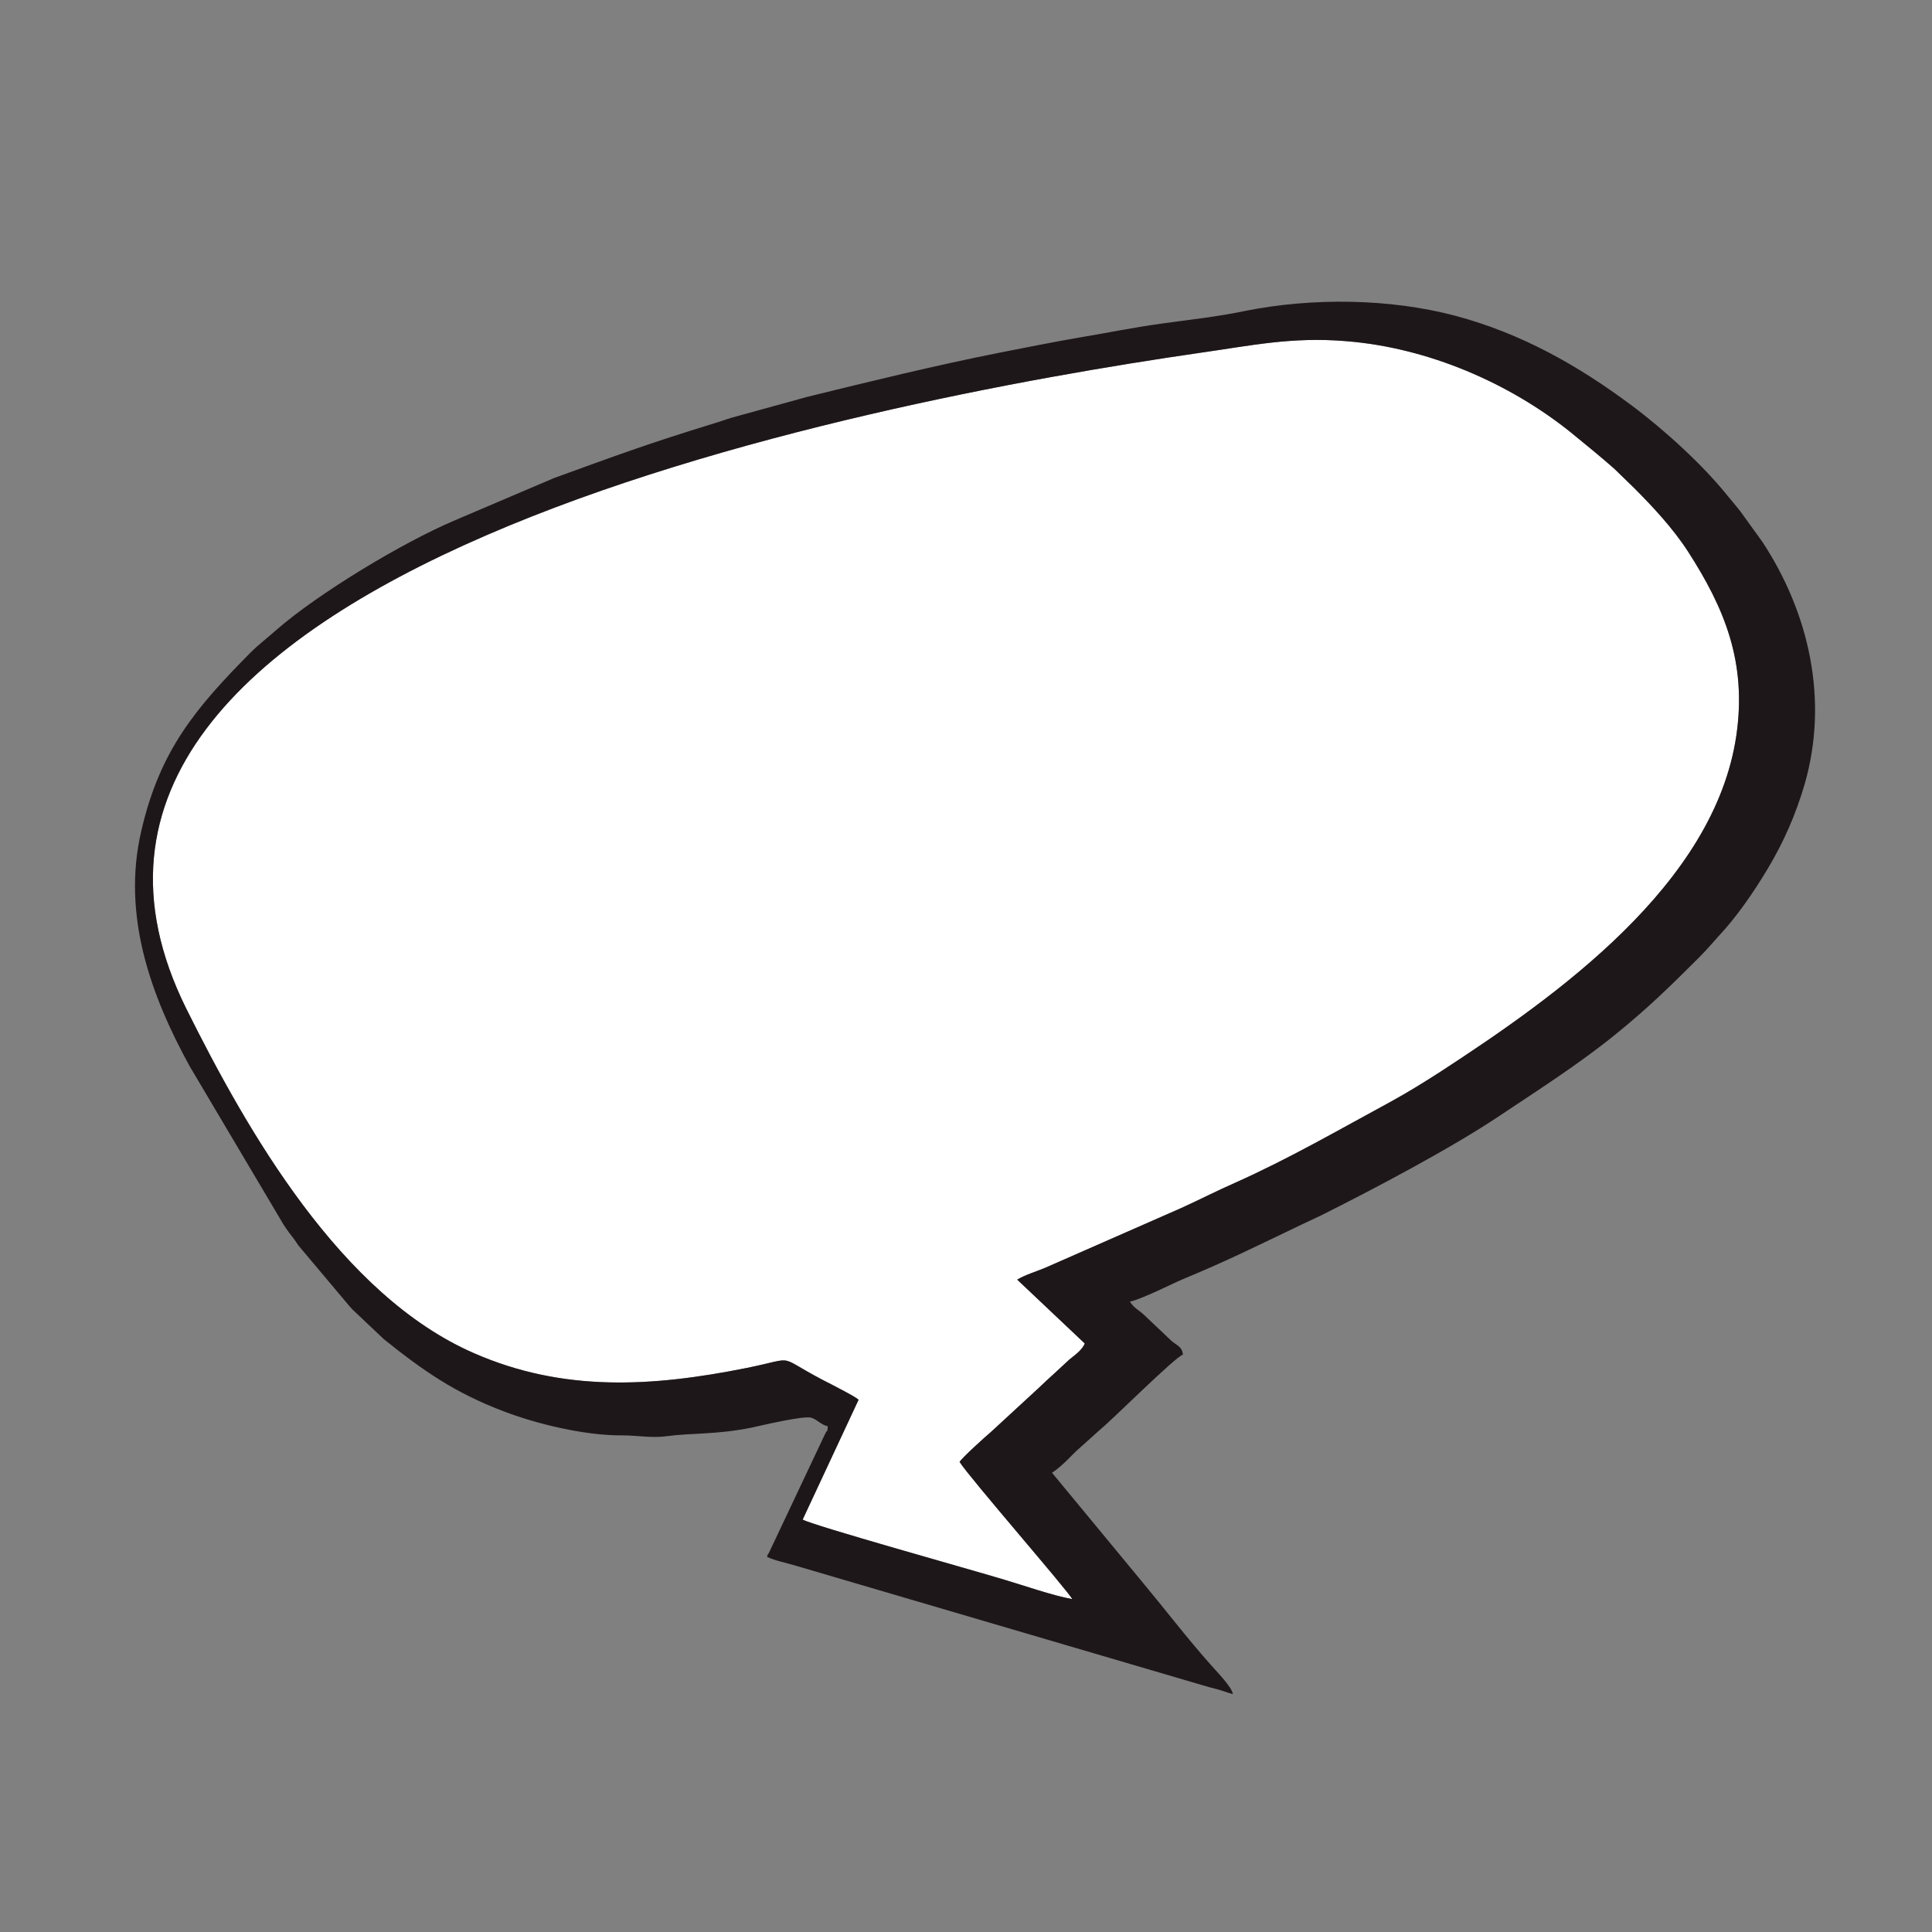
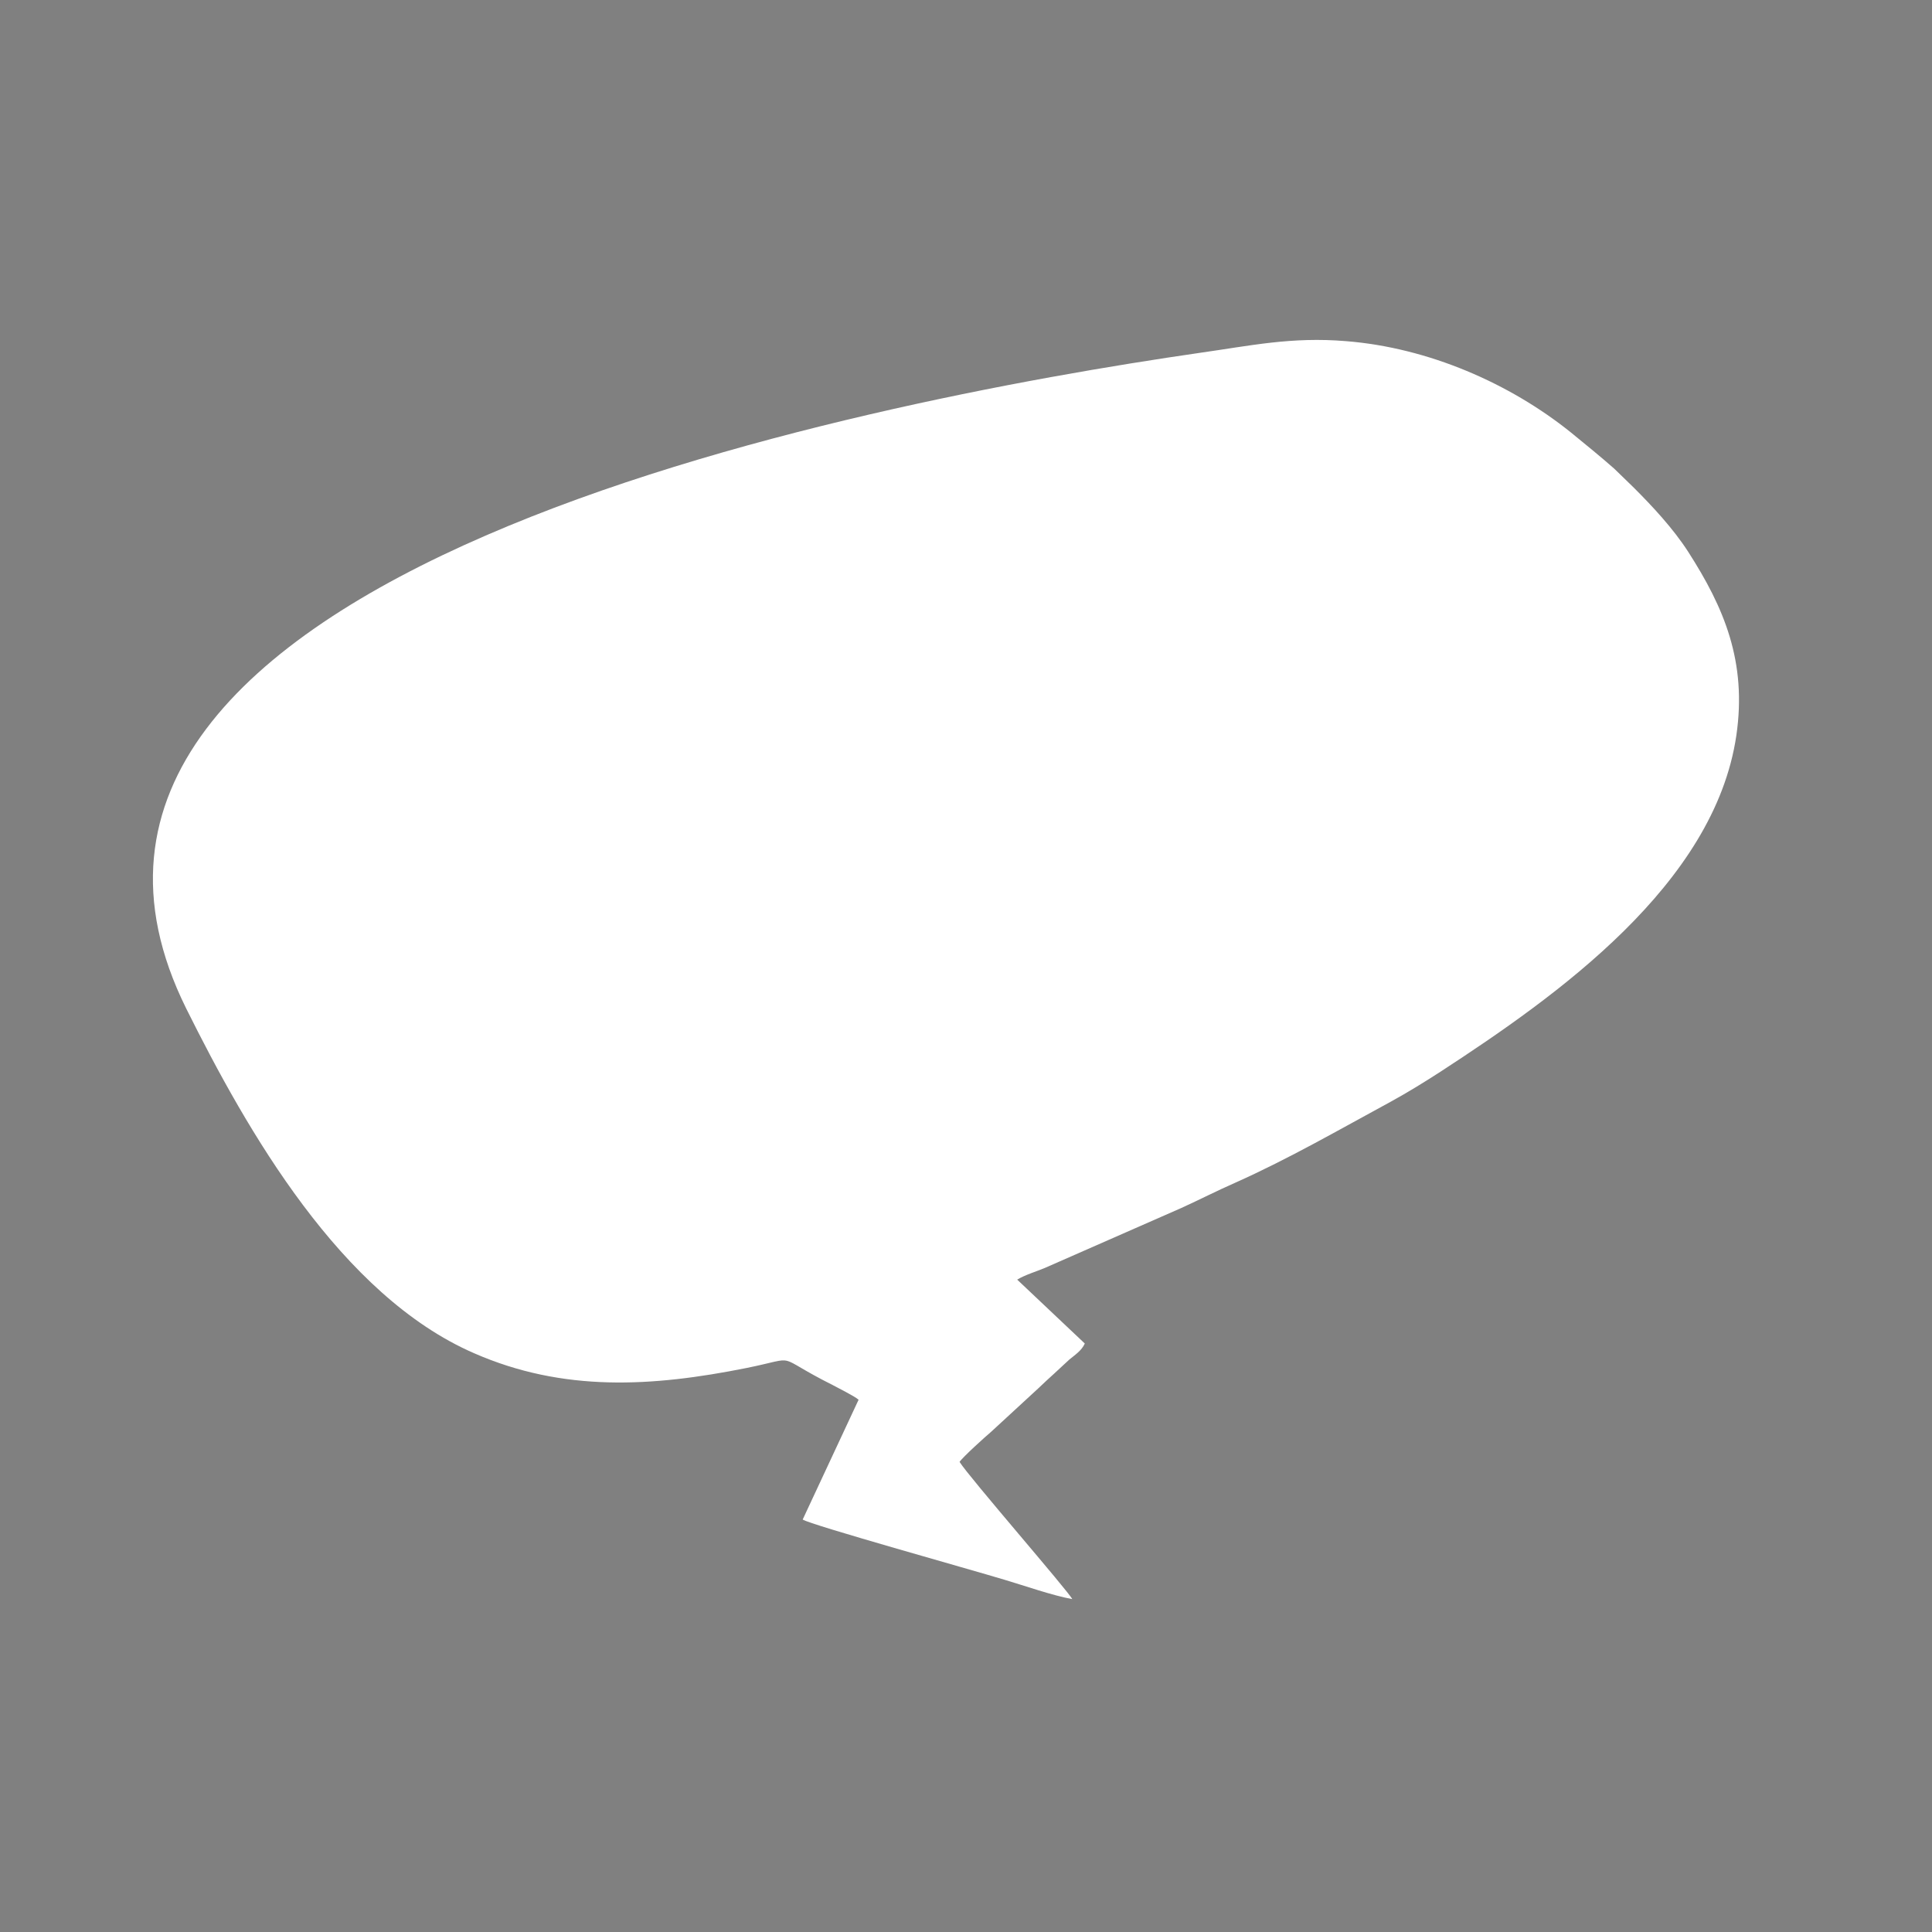
<svg xmlns="http://www.w3.org/2000/svg" xml:space="preserve" width="67.733mm" height="67.733mm" style="shape-rendering:geometricPrecision; text-rendering:geometricPrecision; image-rendering:optimizeQuality; fill-rule:evenodd; clip-rule:evenodd" viewBox="0 0 6773 6773">
  <rect x="0" y="0" width="6773" height="6773" fill="#808080" stroke="none" />
  <defs>
    <style type="text/css">  .fil1 {fill:#1E1719} .fil0 {fill:white}  </style>
  </defs>
  <g id="Слой_x0020_1">
    <g id="_861969936">
      <path class="fil0" d="M3010 4907l-196 420c25,18 595,177 707,211 71,21 167,55 238,68 -12,-26 -363,-429 -395,-481 10,-16 92,-90 110,-105l165 -152c22,-21 35,-33 56,-52 19,-17 36,-34 54,-50 18,-15 43,-31 54,-56l-237 -224c28,-17 66,-28 97,-41l478 -210c66,-30 126,-61 190,-89 188,-84 366,-187 545,-284 60,-33 120,-70 174,-105 407,-265 960,-656 1037,-1178 38,-259 -43,-449 -169,-645 -53,-82 -125,-159 -190,-224l-69 -67c-50,-44 -97,-82 -152,-127 -214,-172 -499,-297 -788,-320 -191,-16 -336,16 -513,41 -1181,171 -4311,771 -3553,2299 214,430 542,1005 1009,1208 313,137 624,118 954,52 194,-39 88,-48 304,60 18,10 75,38 90,51z" />
-       <path class="fil1" d="M3010 4907c-15,-13 -72,-41 -90,-51 -216,-108 -110,-99 -304,-60 -330,66 -641,85 -954,-52 -467,-203 -795,-778 -1009,-1208 -758,-1528 2372,-2128 3553,-2299 177,-25 322,-57 513,-41 289,23 574,148 788,320 55,45 102,83 152,127l69 67c65,65 137,142 190,224 126,196 207,386 169,645 -77,522 -630,913 -1037,1178 -54,35 -114,72 -174,105 -179,97 -357,200 -545,284 -64,28 -124,59 -190,89l-478 210c-31,13 -69,24 -97,41l237 224c-11,25 -36,41 -54,56 -18,16 -35,33 -54,50 -21,19 -34,31 -56,52l-165 152c-18,15 -100,89 -110,105 32,52 383,455 395,481 -71,-13 -167,-47 -238,-68 -112,-34 -682,-193 -707,-211l196 -420zm-108 93c-2,26 0,7 -10,28l-196 415c-6,12 -2,-3 -7,15 30,14 65,20 101,31l1426 419c19,6 32,9 51,14 20,5 35,12 55,17 -3,-25 -57,-79 -75,-100 -84,-94 -160,-194 -240,-290l-319 -386c19,-12 42,-33 59,-50 10,-10 17,-18 27,-27l87 -78c34,-27 261,-253 286,-259 -3,-30 -23,-32 -43,-51l-95 -90c-20,-18 -32,-21 -48,-45 18,-2 80,-30 98,-38 32,-15 65,-31 98,-45 137,-56 270,-122 404,-186l70 -33c186,-93 459,-237 627,-350 138,-92 279,-182 407,-286 111,-90 189,-166 290,-267 26,-26 44,-47 68,-74 66,-70 126,-158 175,-240 56,-94 97,-188 128,-293 87,-300 14,-606 -148,-852l-78 -108c-15,-19 -27,-33 -42,-51 -87,-109 -223,-233 -337,-318 -189,-141 -387,-253 -619,-315 -230,-61 -502,-64 -737,-17 -95,20 -196,31 -290,44 -96,13 -194,33 -284,48 -99,17 -188,35 -285,54 -227,45 -451,100 -675,155l-265 73c-24,7 -41,14 -62,20 -229,70 -350,115 -562,192l-352 150c-180,77 -473,253 -622,383 -30,27 -61,50 -90,79 -194,196 -317,343 -382,622 -71,300 35,584 169,828l329 555c13,20 23,33 37,51 6,8 10,15 15,22l180 214c4,4 6,7 10,11l110 104c136,109 247,187 418,252 114,44 285,86 418,85 53,0 101,10 154,3 88,-12 173,-5 298,-30 32,-7 183,-43 210,-35 24,8 32,24 58,30z" />
    </g>
  </g>
</svg>